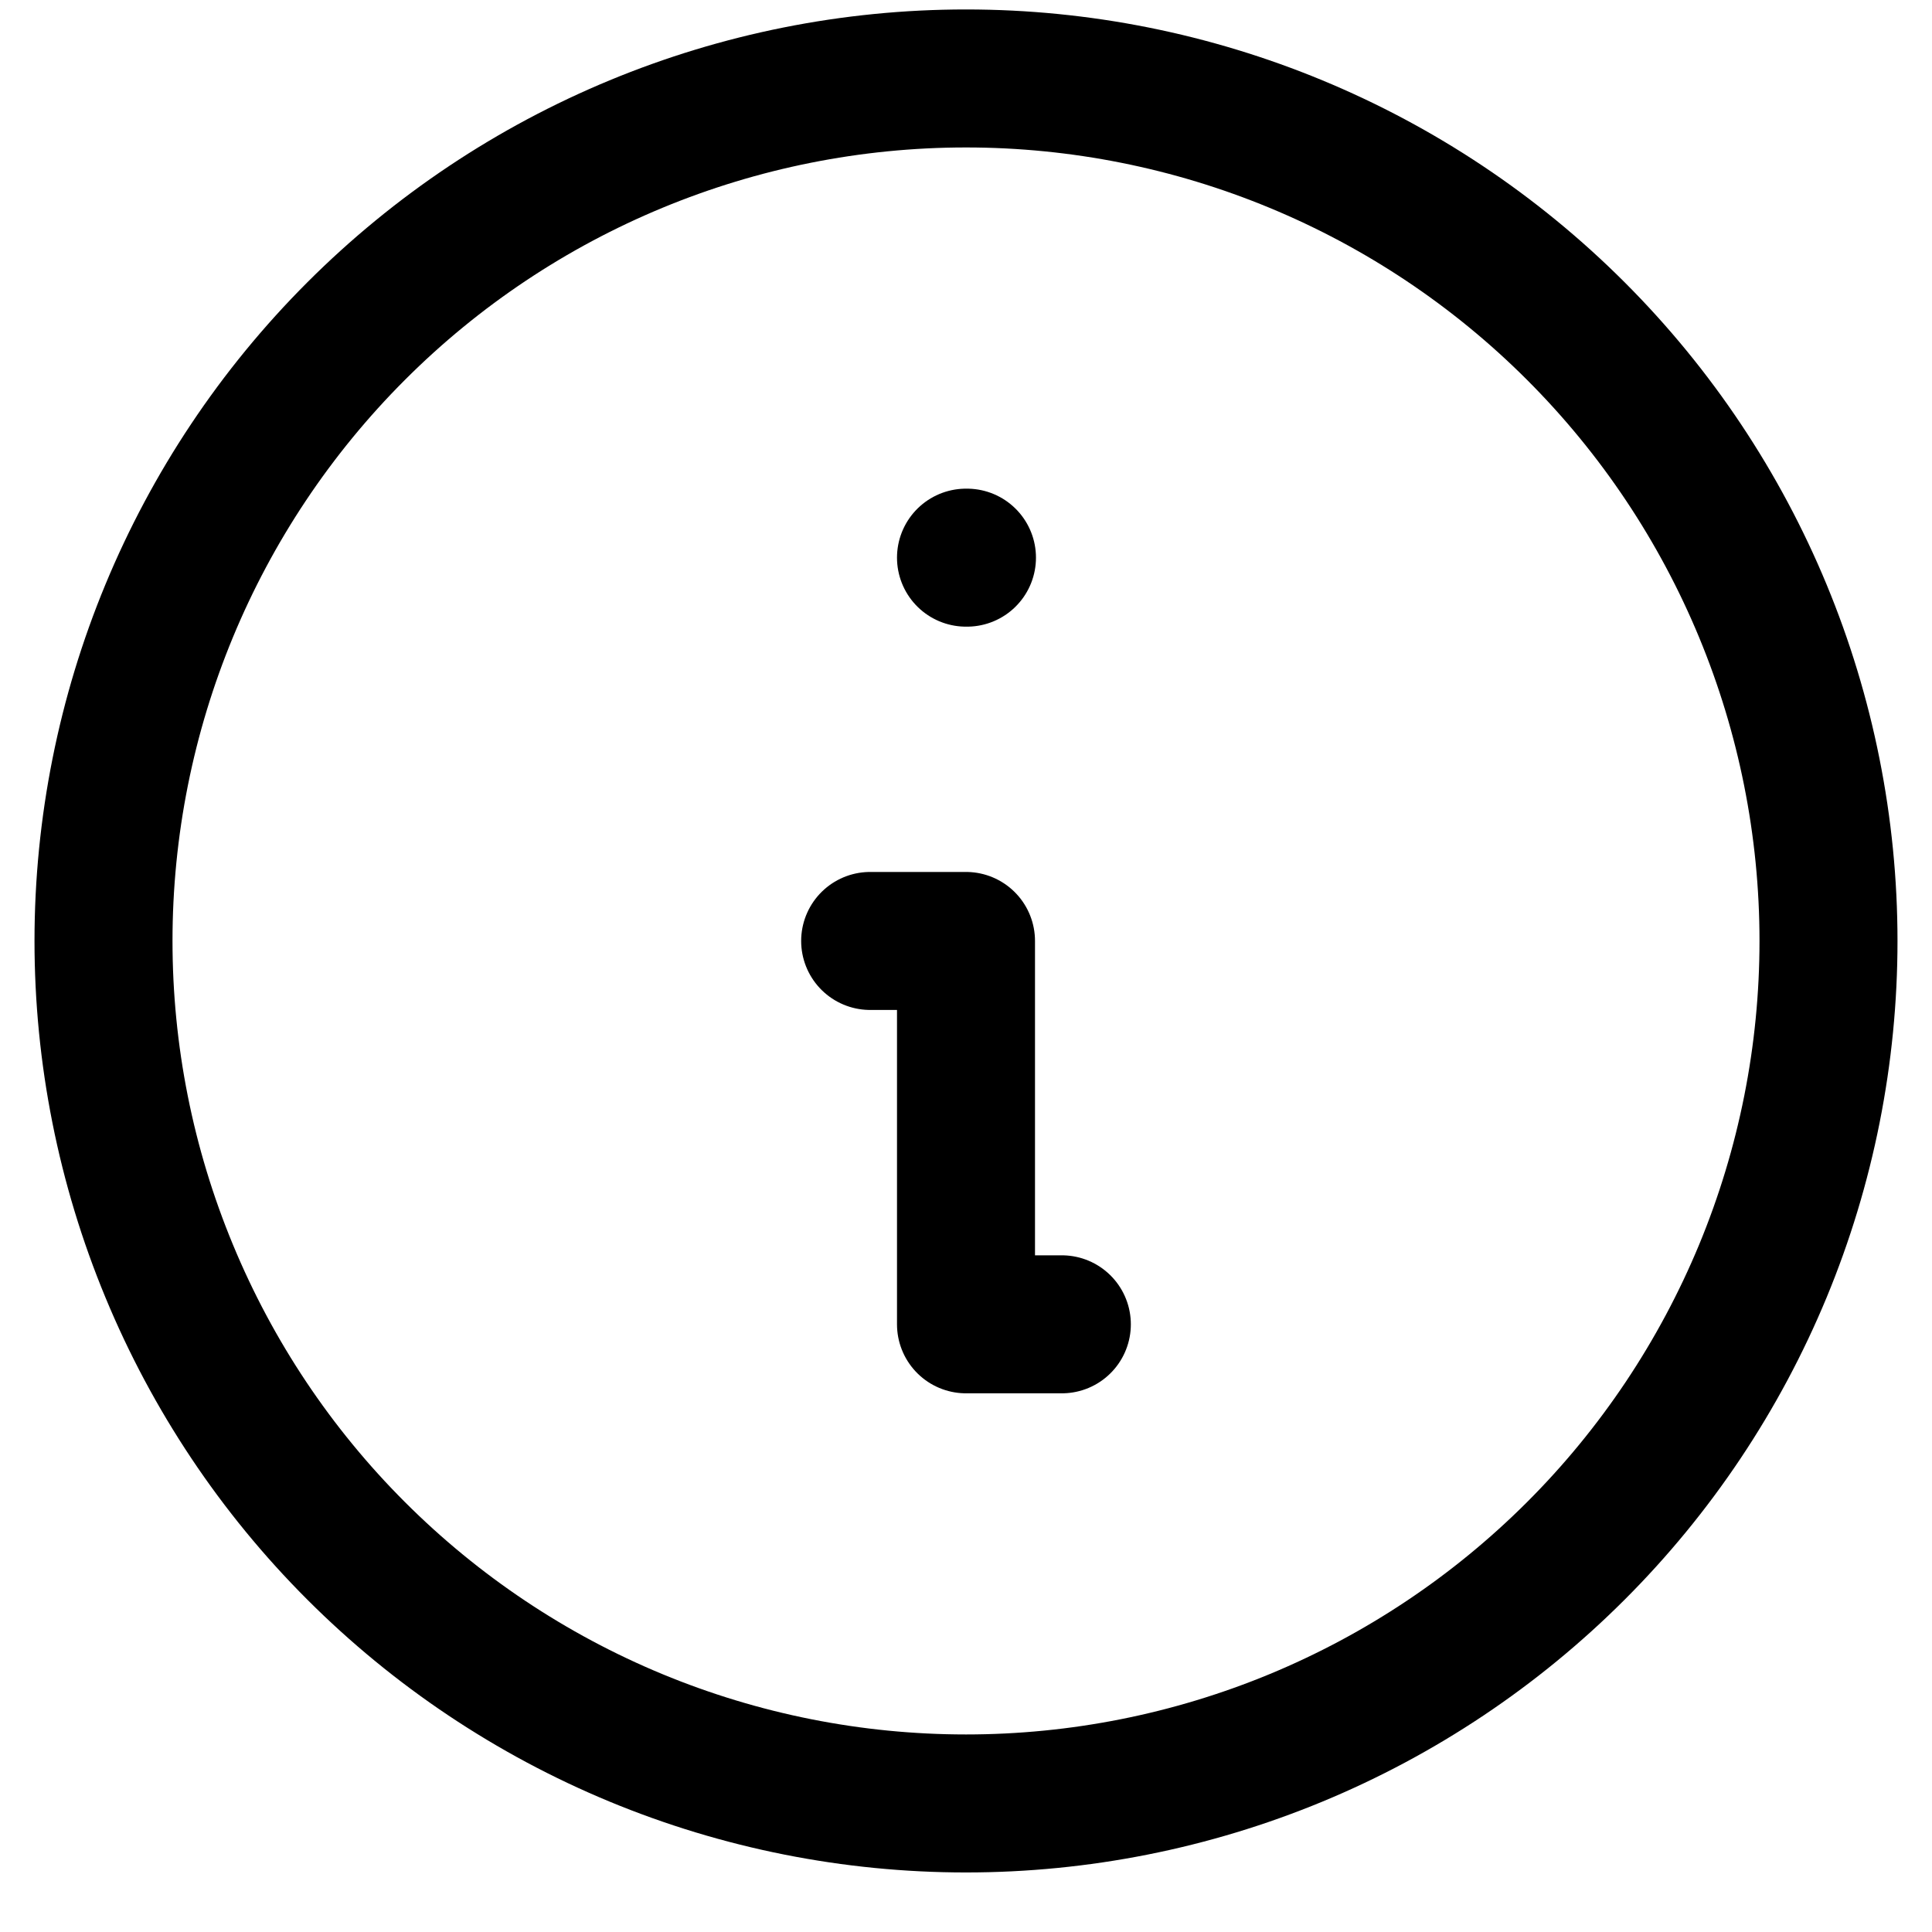
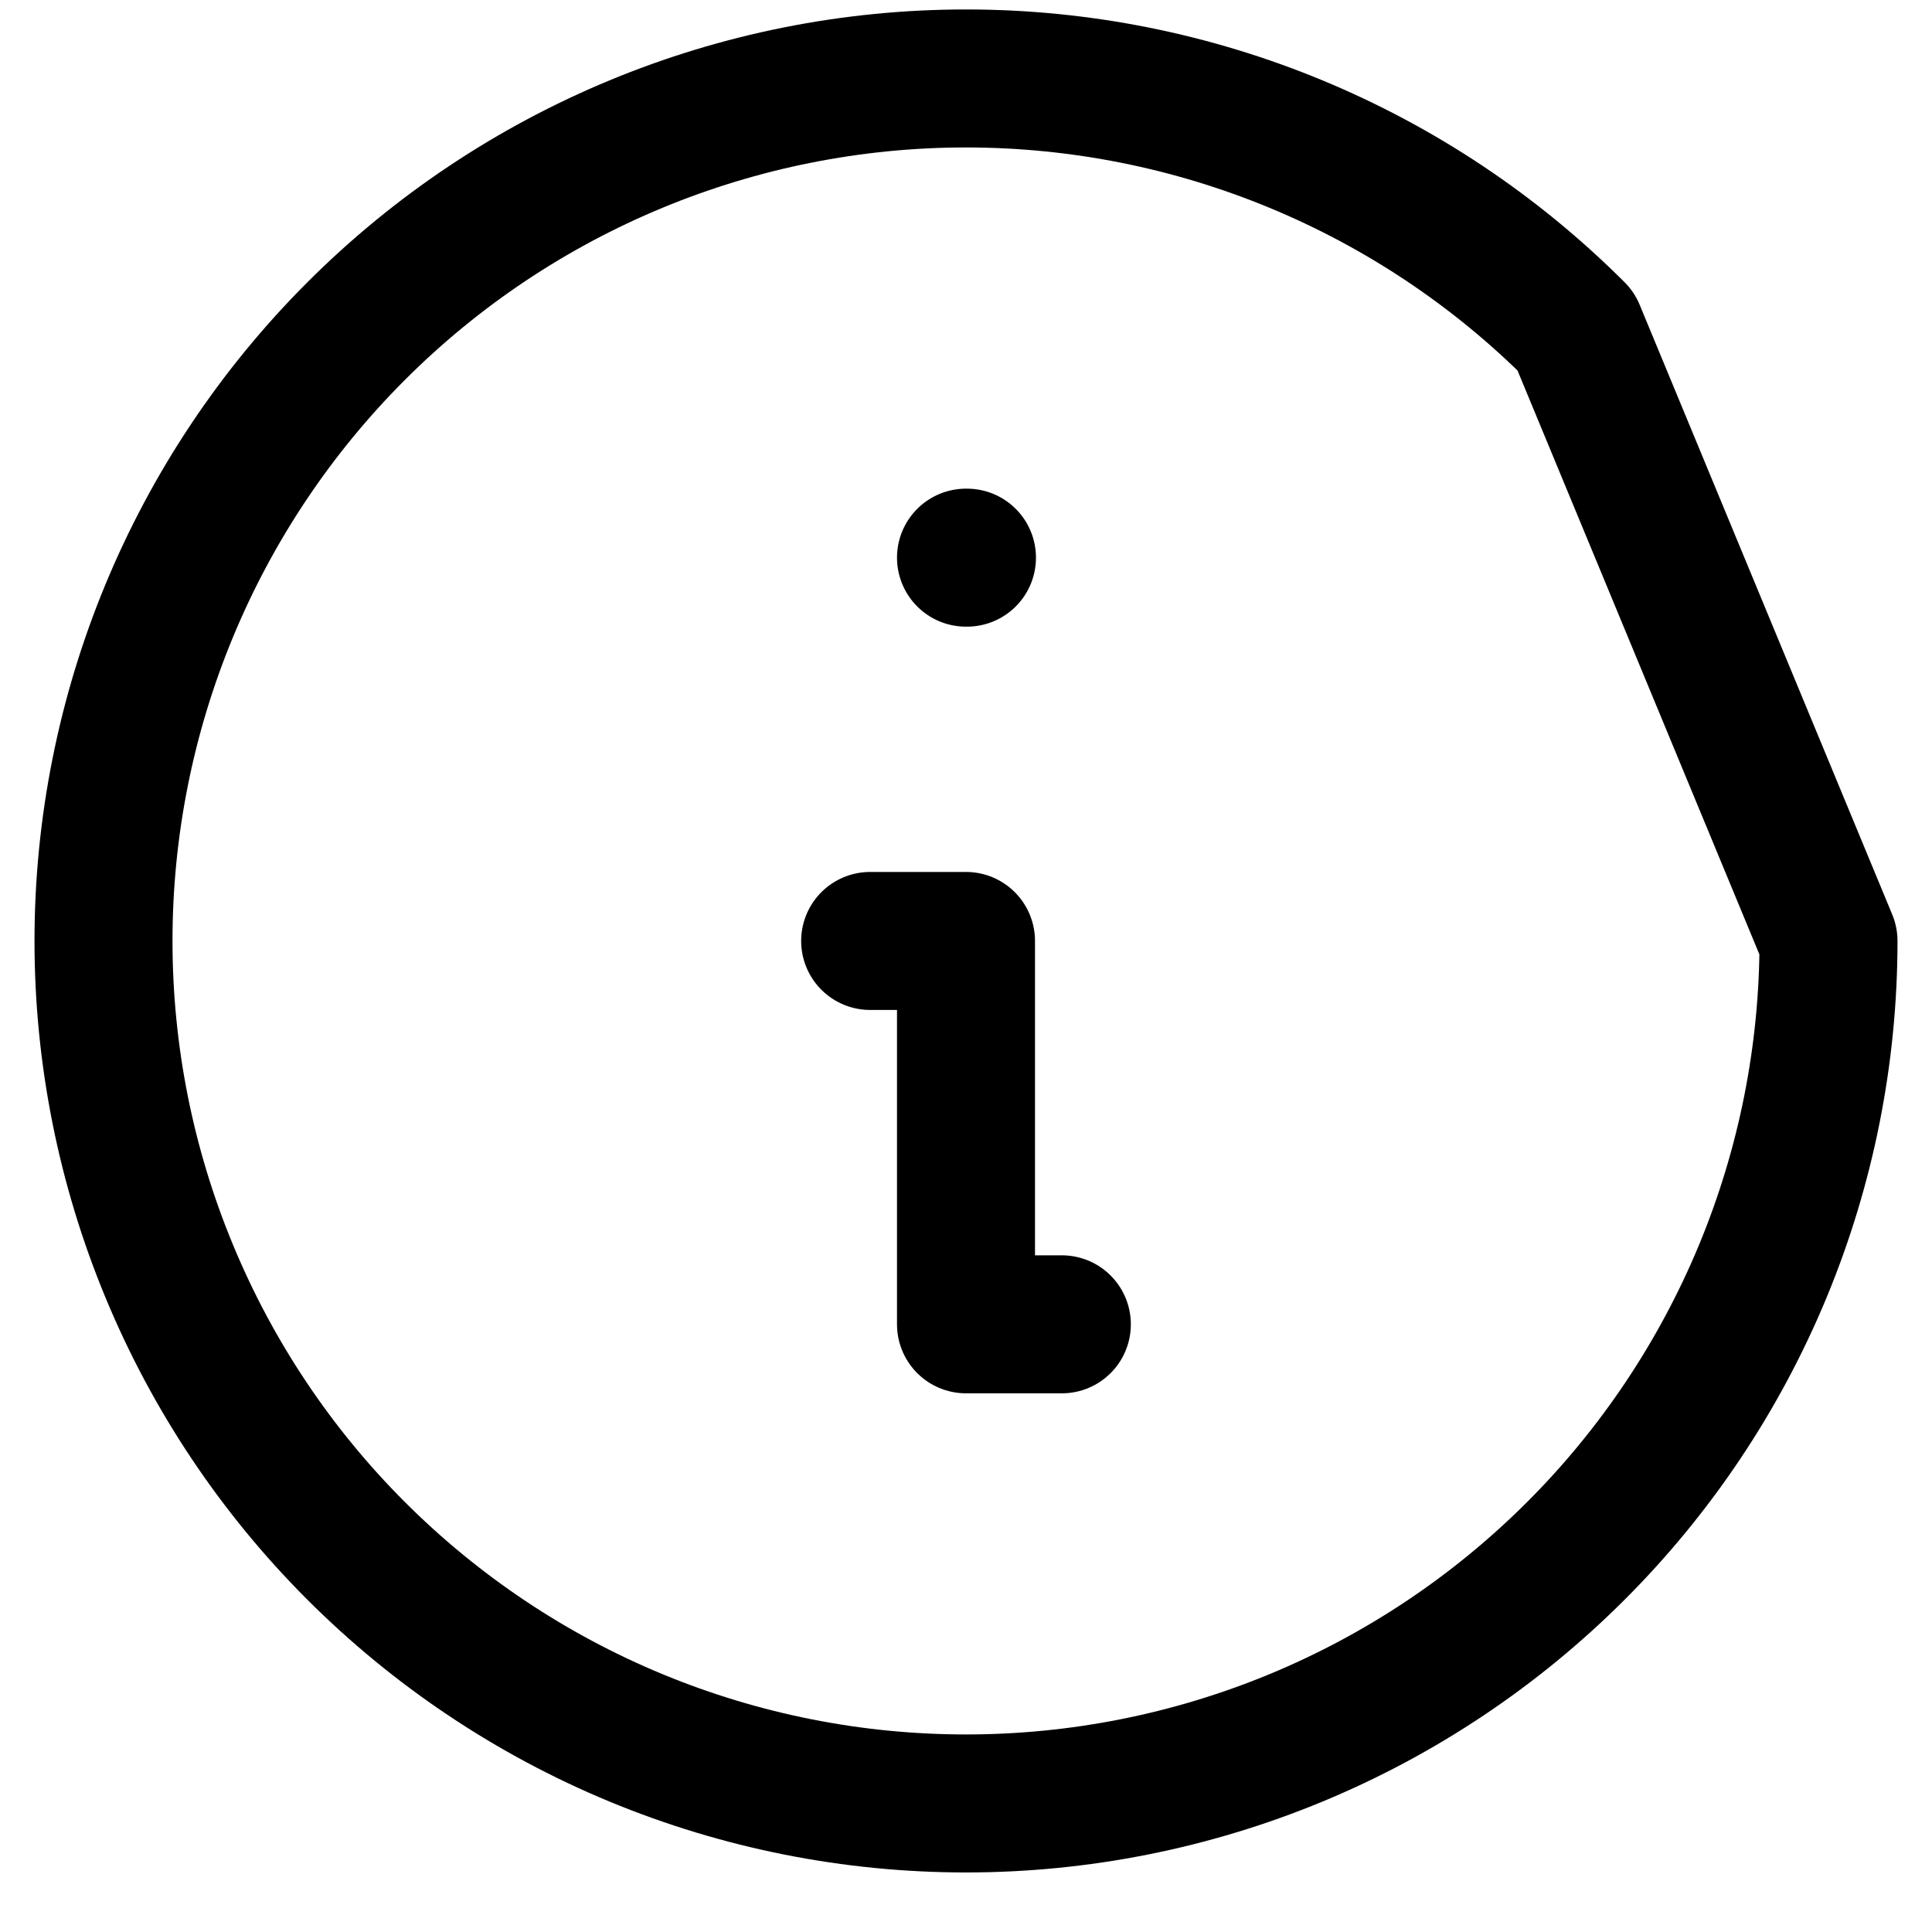
<svg xmlns="http://www.w3.org/2000/svg" width="28" height="28" viewBox="0 0 28 28" fill="none">
-   <path d="M15.389 19.193H14V13.637H12.611M14 8.082H14.014M26.5 13.637C26.5 15.279 26.177 16.904 25.549 18.421C24.92 19.938 24 21.316 22.839 22.476C21.678 23.637 20.3 24.558 18.784 25.186C17.267 25.814 15.642 26.137 14 26.137C12.358 26.137 10.733 25.814 9.216 25.186C7.7 24.558 6.322 23.637 5.161 22.476C4 21.316 3.08 19.938 2.452 18.421C1.823 16.904 1.5 15.279 1.5 13.637C1.5 10.322 2.817 7.143 5.161 4.799C7.505 2.454 10.685 1.137 14 1.137C17.315 1.137 20.495 2.454 22.839 4.799C25.183 7.143 26.5 10.322 26.5 13.637Z" stroke="black" stroke-width="2" stroke-linecap="round" stroke-linejoin="round" />
+   <path d="M15.389 19.193H14V13.637H12.611M14 8.082H14.014M26.5 13.637C26.5 15.279 26.177 16.904 25.549 18.421C24.92 19.938 24 21.316 22.839 22.476C21.678 23.637 20.3 24.558 18.784 25.186C17.267 25.814 15.642 26.137 14 26.137C12.358 26.137 10.733 25.814 9.216 25.186C7.7 24.558 6.322 23.637 5.161 22.476C4 21.316 3.08 19.938 2.452 18.421C1.823 16.904 1.5 15.279 1.5 13.637C1.5 10.322 2.817 7.143 5.161 4.799C7.505 2.454 10.685 1.137 14 1.137C17.315 1.137 20.495 2.454 22.839 4.799Z" stroke="black" stroke-width="2" stroke-linecap="round" stroke-linejoin="round" />
</svg>